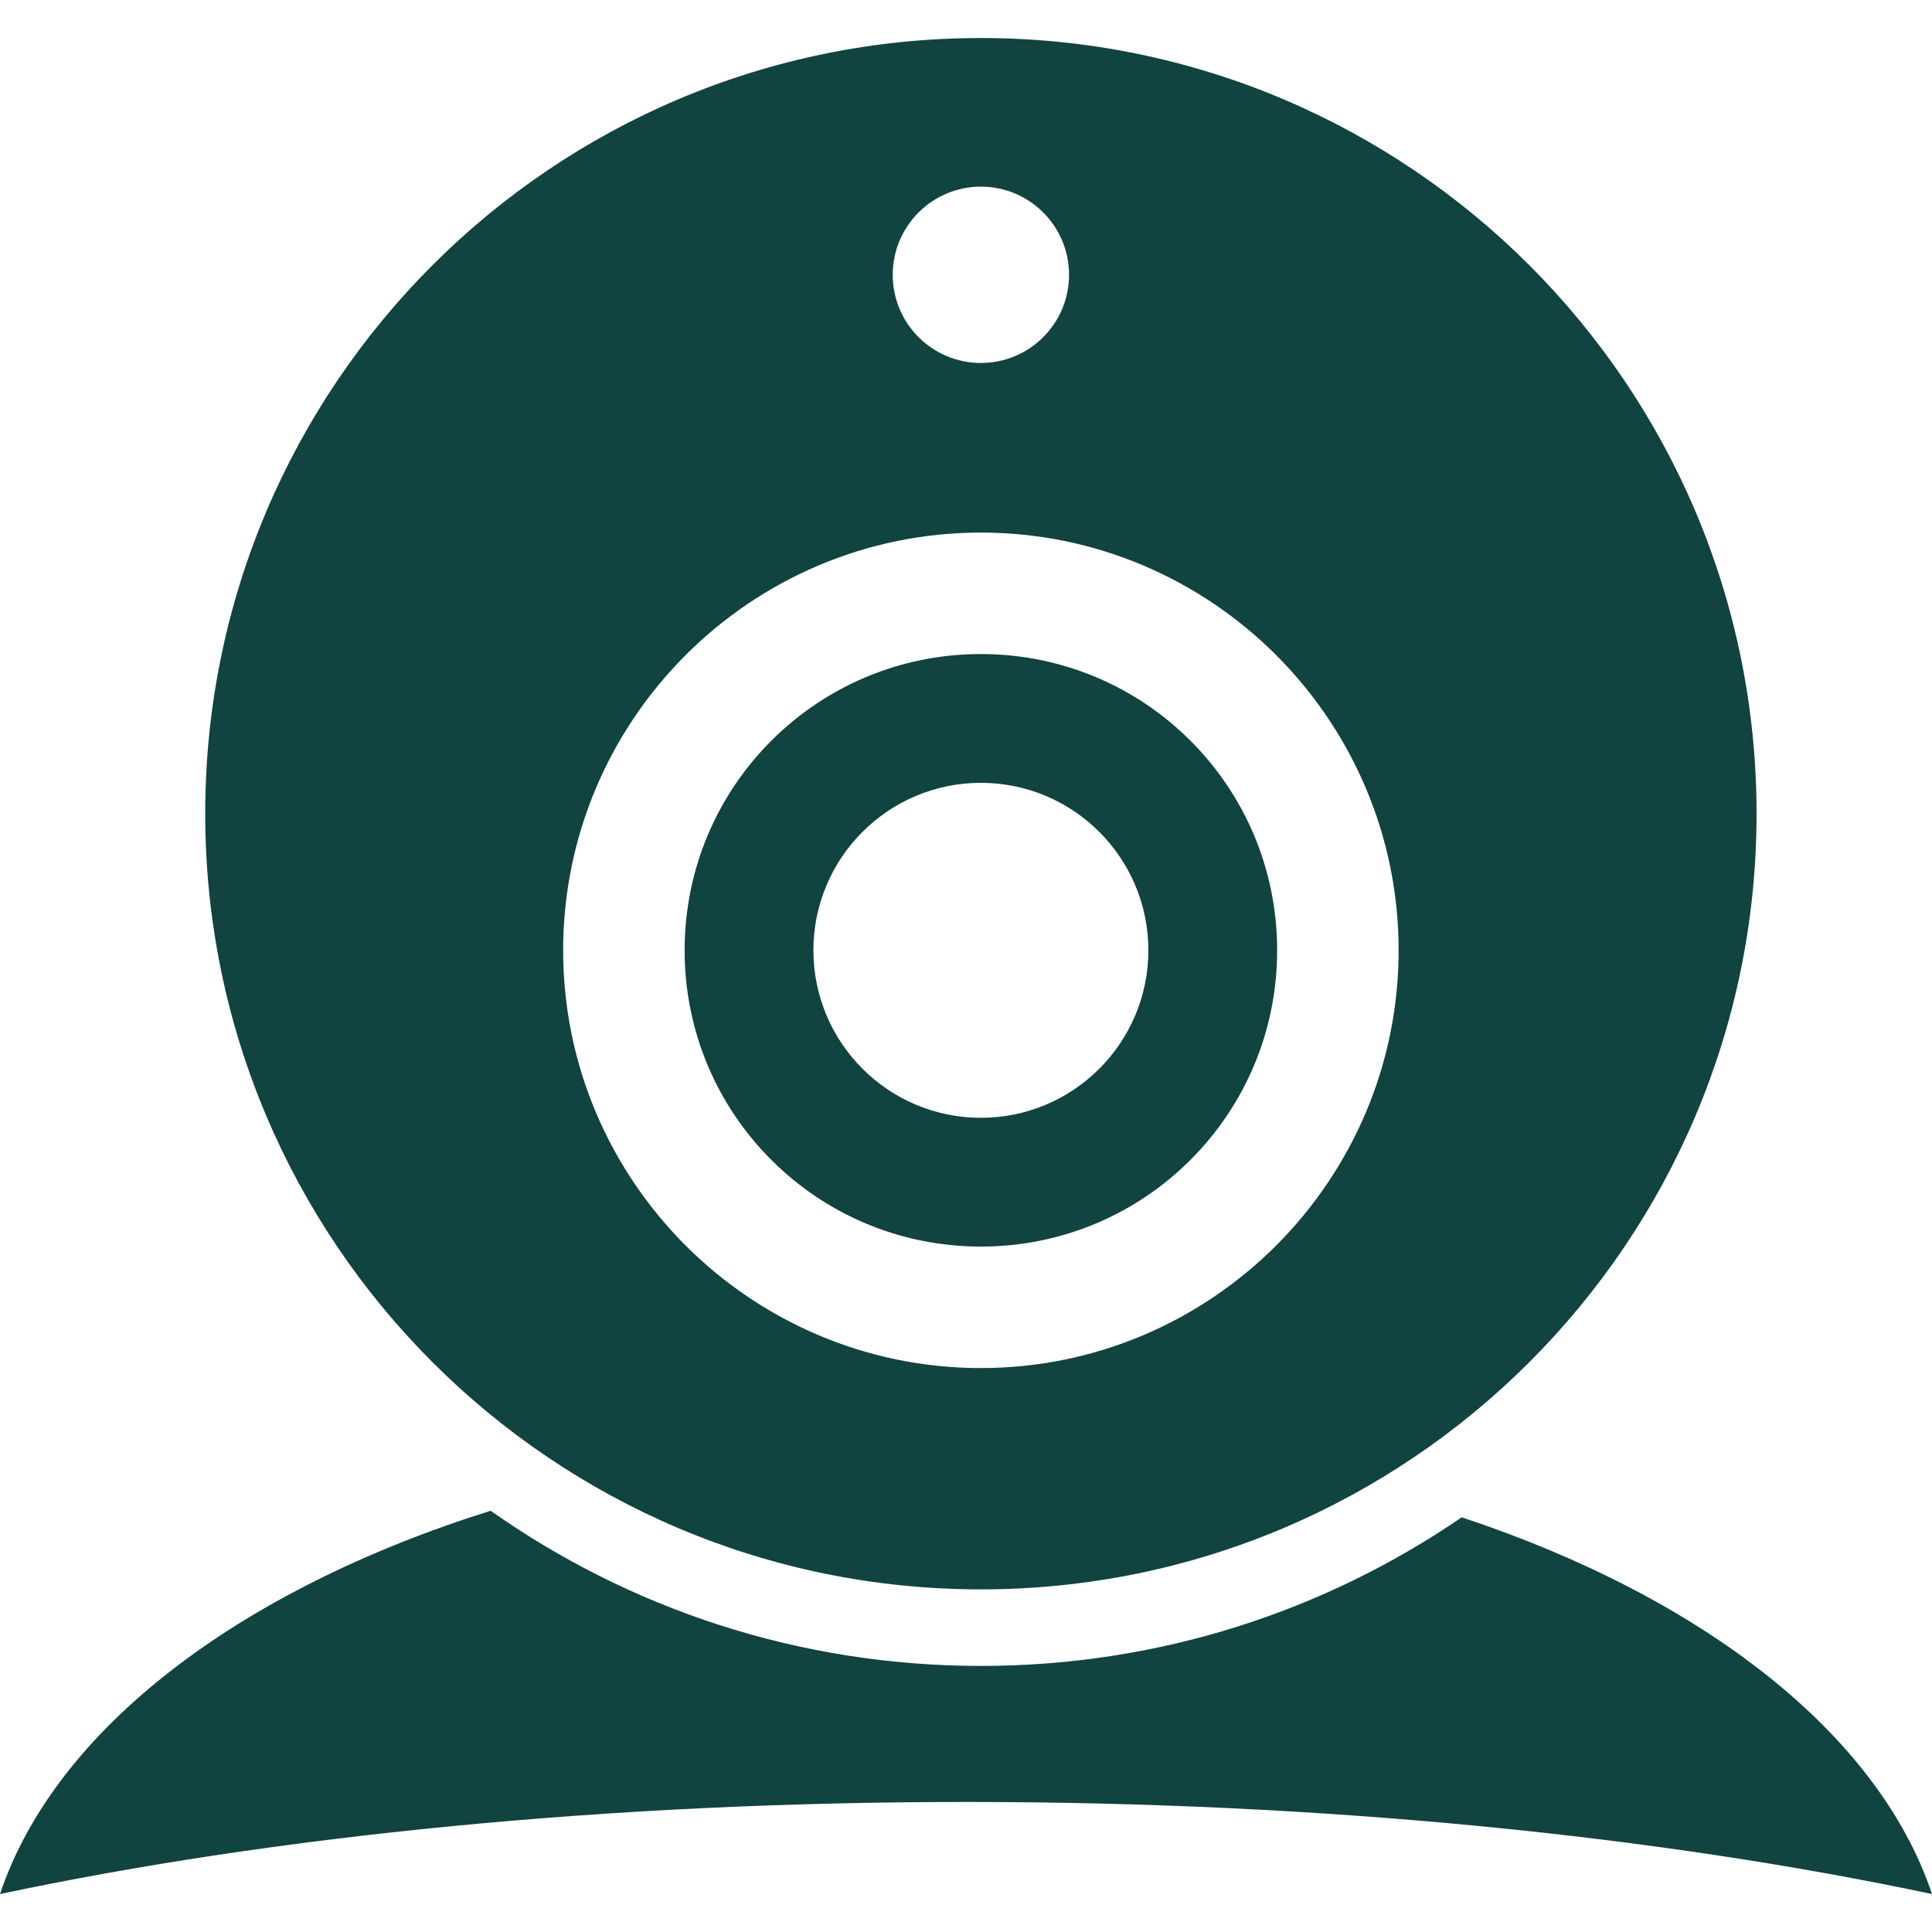
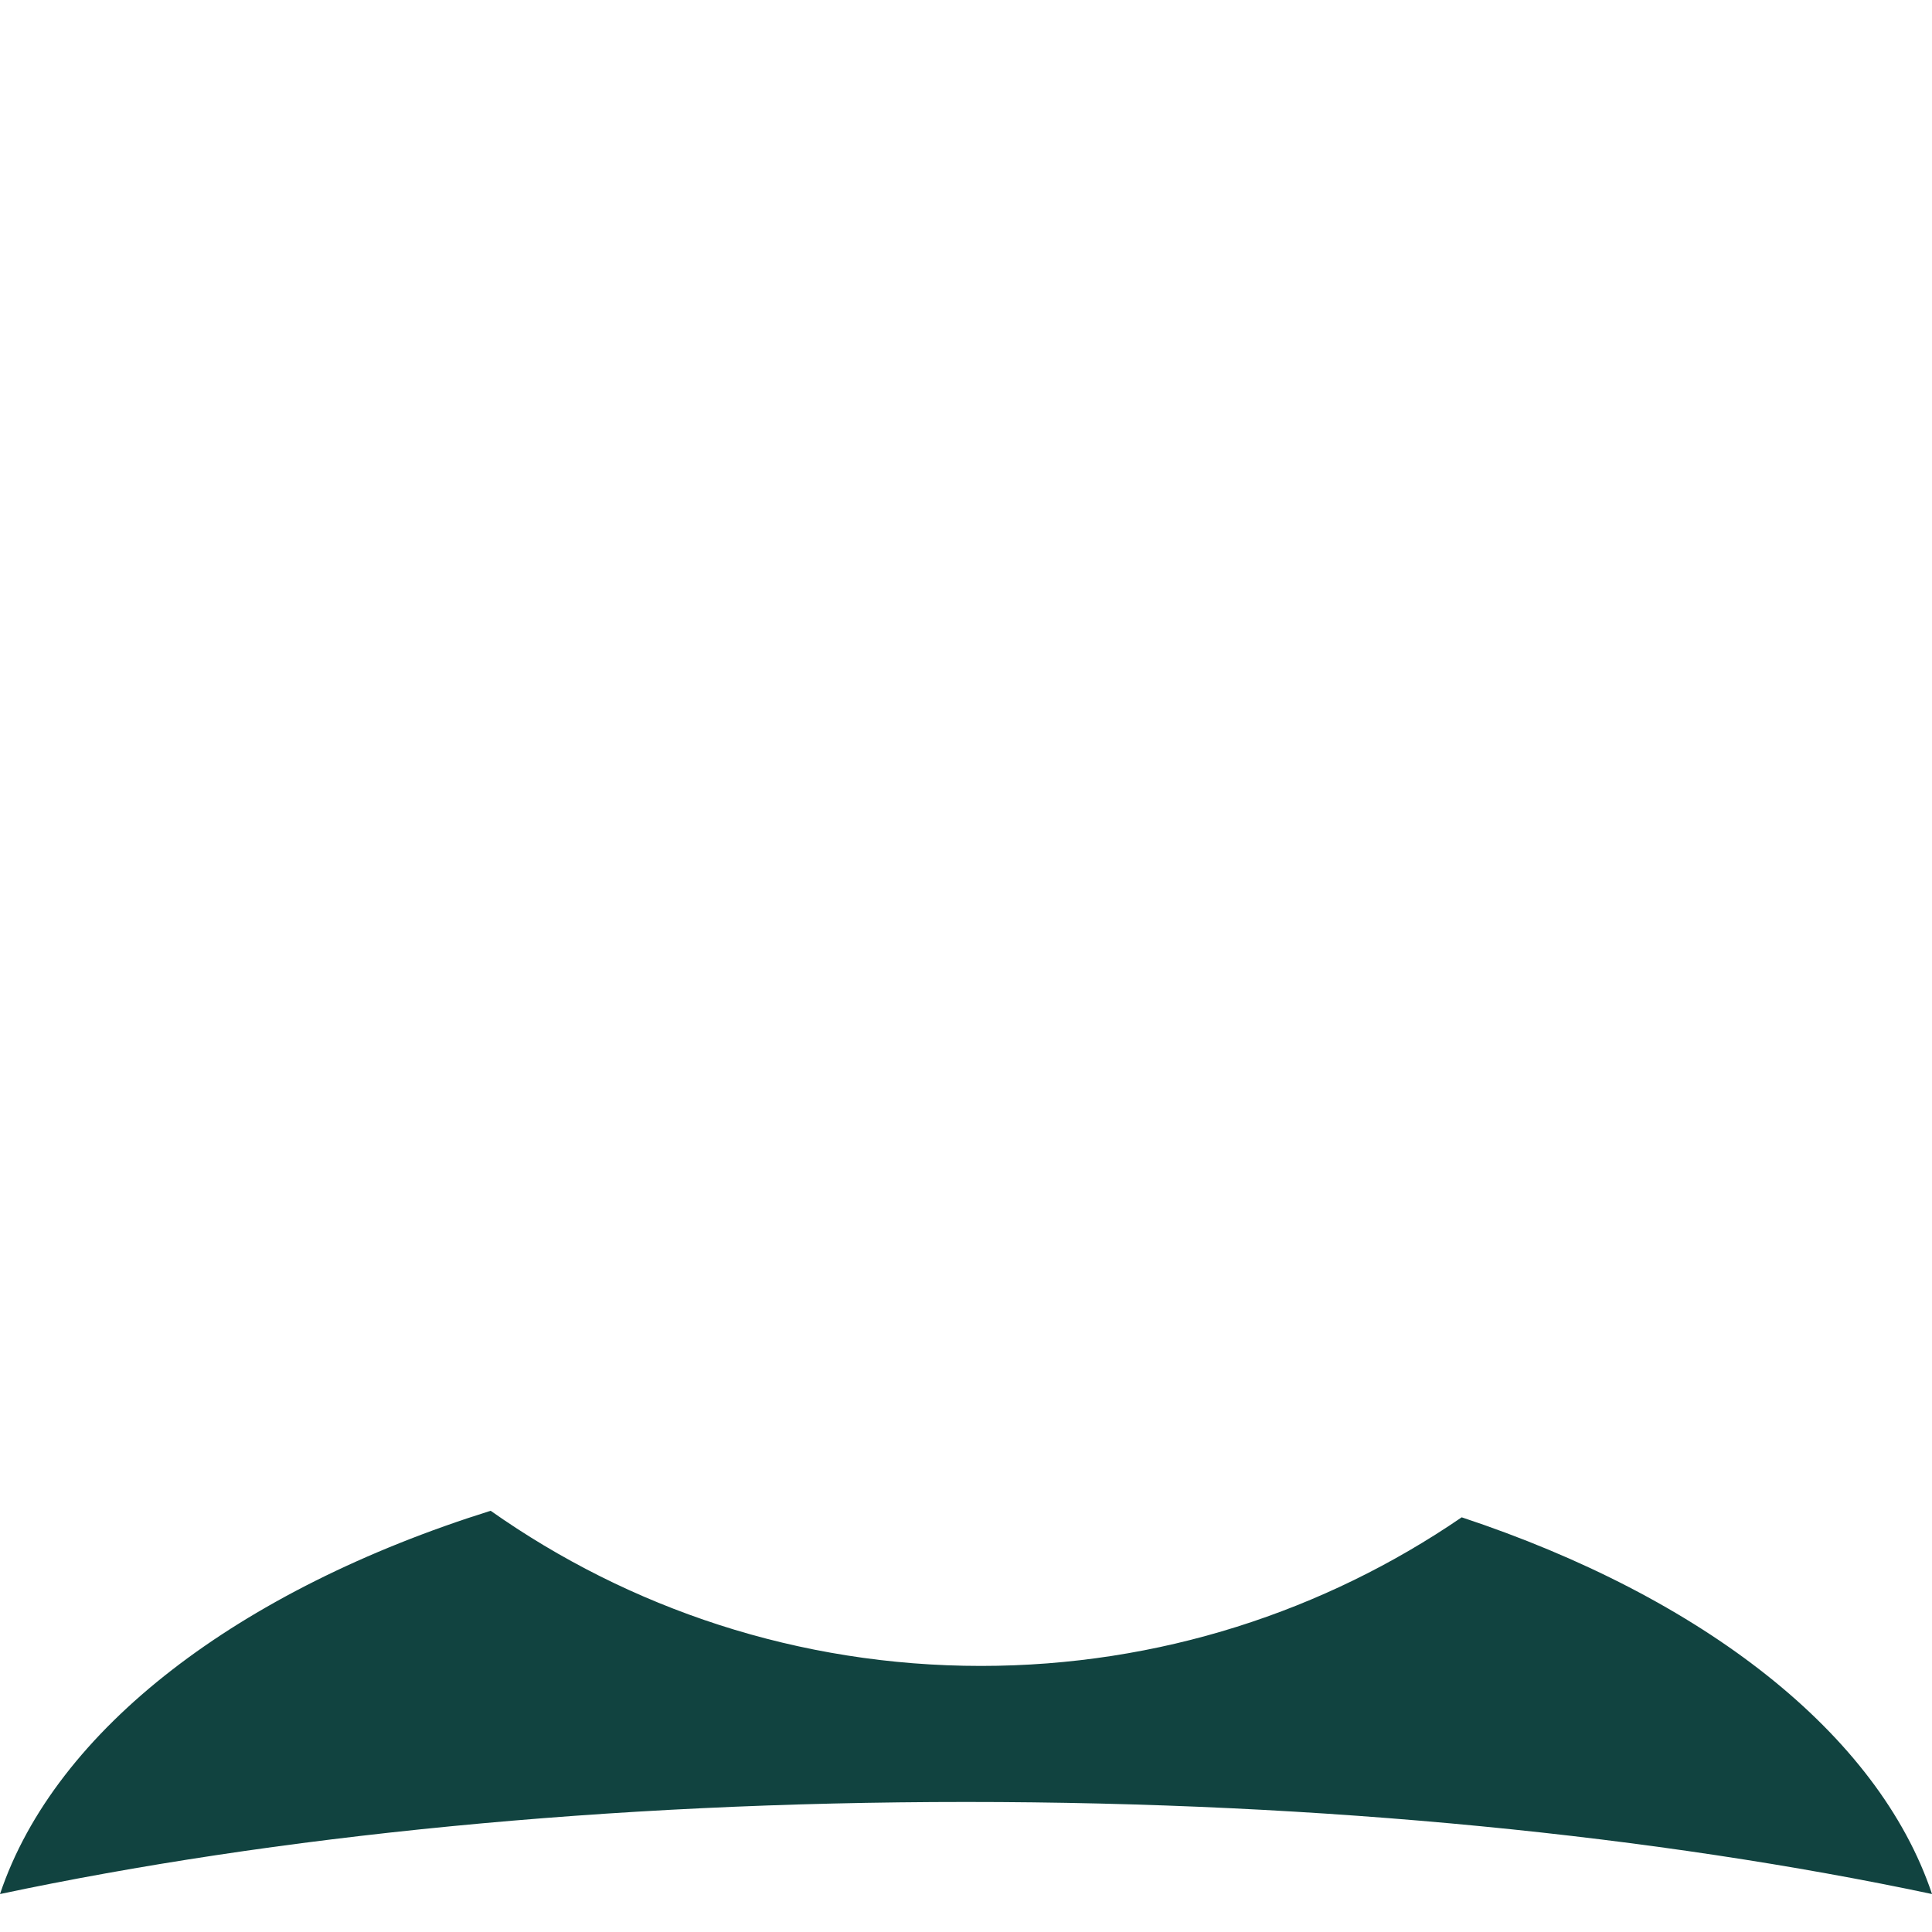
<svg xmlns="http://www.w3.org/2000/svg" xml:space="preserve" width="50px" height="50px" style="shape-rendering:geometricPrecision; text-rendering:geometricPrecision; image-rendering:optimizeQuality; fill-rule:evenodd; clip-rule:evenodd" viewBox="0 0 30.108 28.923">
  <defs>
    <style type="text/css">
   
    .fil0 {fill:#114340}
   
  </style>
  </defs>
  <g id="Vrstva_x0020_1">
-     <path class="fil0" d="M15.286 0c6.675,0 12.088,5.413 12.088,12.088 0,6.675 -5.413,12.088 -12.088,12.088 -6.675,0 -12.088,-5.413 -12.088,-12.088 0,-6.675 5.413,-12.088 12.088,-12.088zm0 2.316c0.758,0 1.374,0.615 1.374,1.374 0,0.758 -0.615,1.374 -1.374,1.374 -0.758,0 -1.374,-0.615 -1.374,-1.374 0,-0.758 0.615,-1.374 1.374,-1.374zm0 9.291c1.441,0 2.61,1.169 2.61,2.61 0,1.441 -1.169,2.61 -2.61,2.61 -1.441,0 -2.61,-1.169 -2.61,-2.61 0,-1.441 1.169,-2.61 2.61,-2.61zm0 -3.9c1.792,0 3.419,0.729 4.599,1.907l0.002 0.002 0.002 0.002c1.178,1.18 1.907,2.806 1.907,4.599 0,1.792 -0.729,3.419 -1.907,4.599l-0.002 0.002 -0.002 0.002c-1.18,1.178 -2.806,1.907 -4.599,1.907 -1.792,0 -3.419,-0.729 -4.599,-1.907l-0.002 -0.002 -0.002 -0.002c-1.178,-1.18 -1.907,-2.806 -1.907,-4.599 0,-1.792 0.729,-3.419 1.907,-4.599l0.002 -0.002 0.002 -0.002c1.18,-1.178 2.806,-1.907 4.599,-1.907zm3.264 3.242c-0.833,-0.833 -1.987,-1.349 -3.264,-1.349 -1.277,0 -2.431,0.516 -3.264,1.349l-0.004 0.004c-0.833,0.833 -1.349,1.987 -1.349,3.264 0,1.277 0.516,2.431 1.349,3.264l0.004 0.004c0.833,0.833 1.987,1.349 3.264,1.349 1.277,0 2.431,-0.516 3.264,-1.349l0.004 -0.004c0.833,-0.833 1.349,-1.987 1.349,-3.264 0,-1.277 -0.516,-2.431 -1.349,-3.264l-0.004 -0.004z" />
    <path class="fil0" d="M30.108 28.923c-0.84,-2.503 -3.576,-4.626 -7.329,-5.87 -2.133,1.461 -4.713,2.316 -7.493,2.316 -2.844,0 -5.479,-0.895 -7.64,-2.418 -3.916,1.228 -6.783,3.399 -7.646,5.973 4.268,-0.904 9.457,-1.435 15.055,-1.435 5.597,0 10.786,0.531 15.054,1.435z" />
  </g>
</svg>